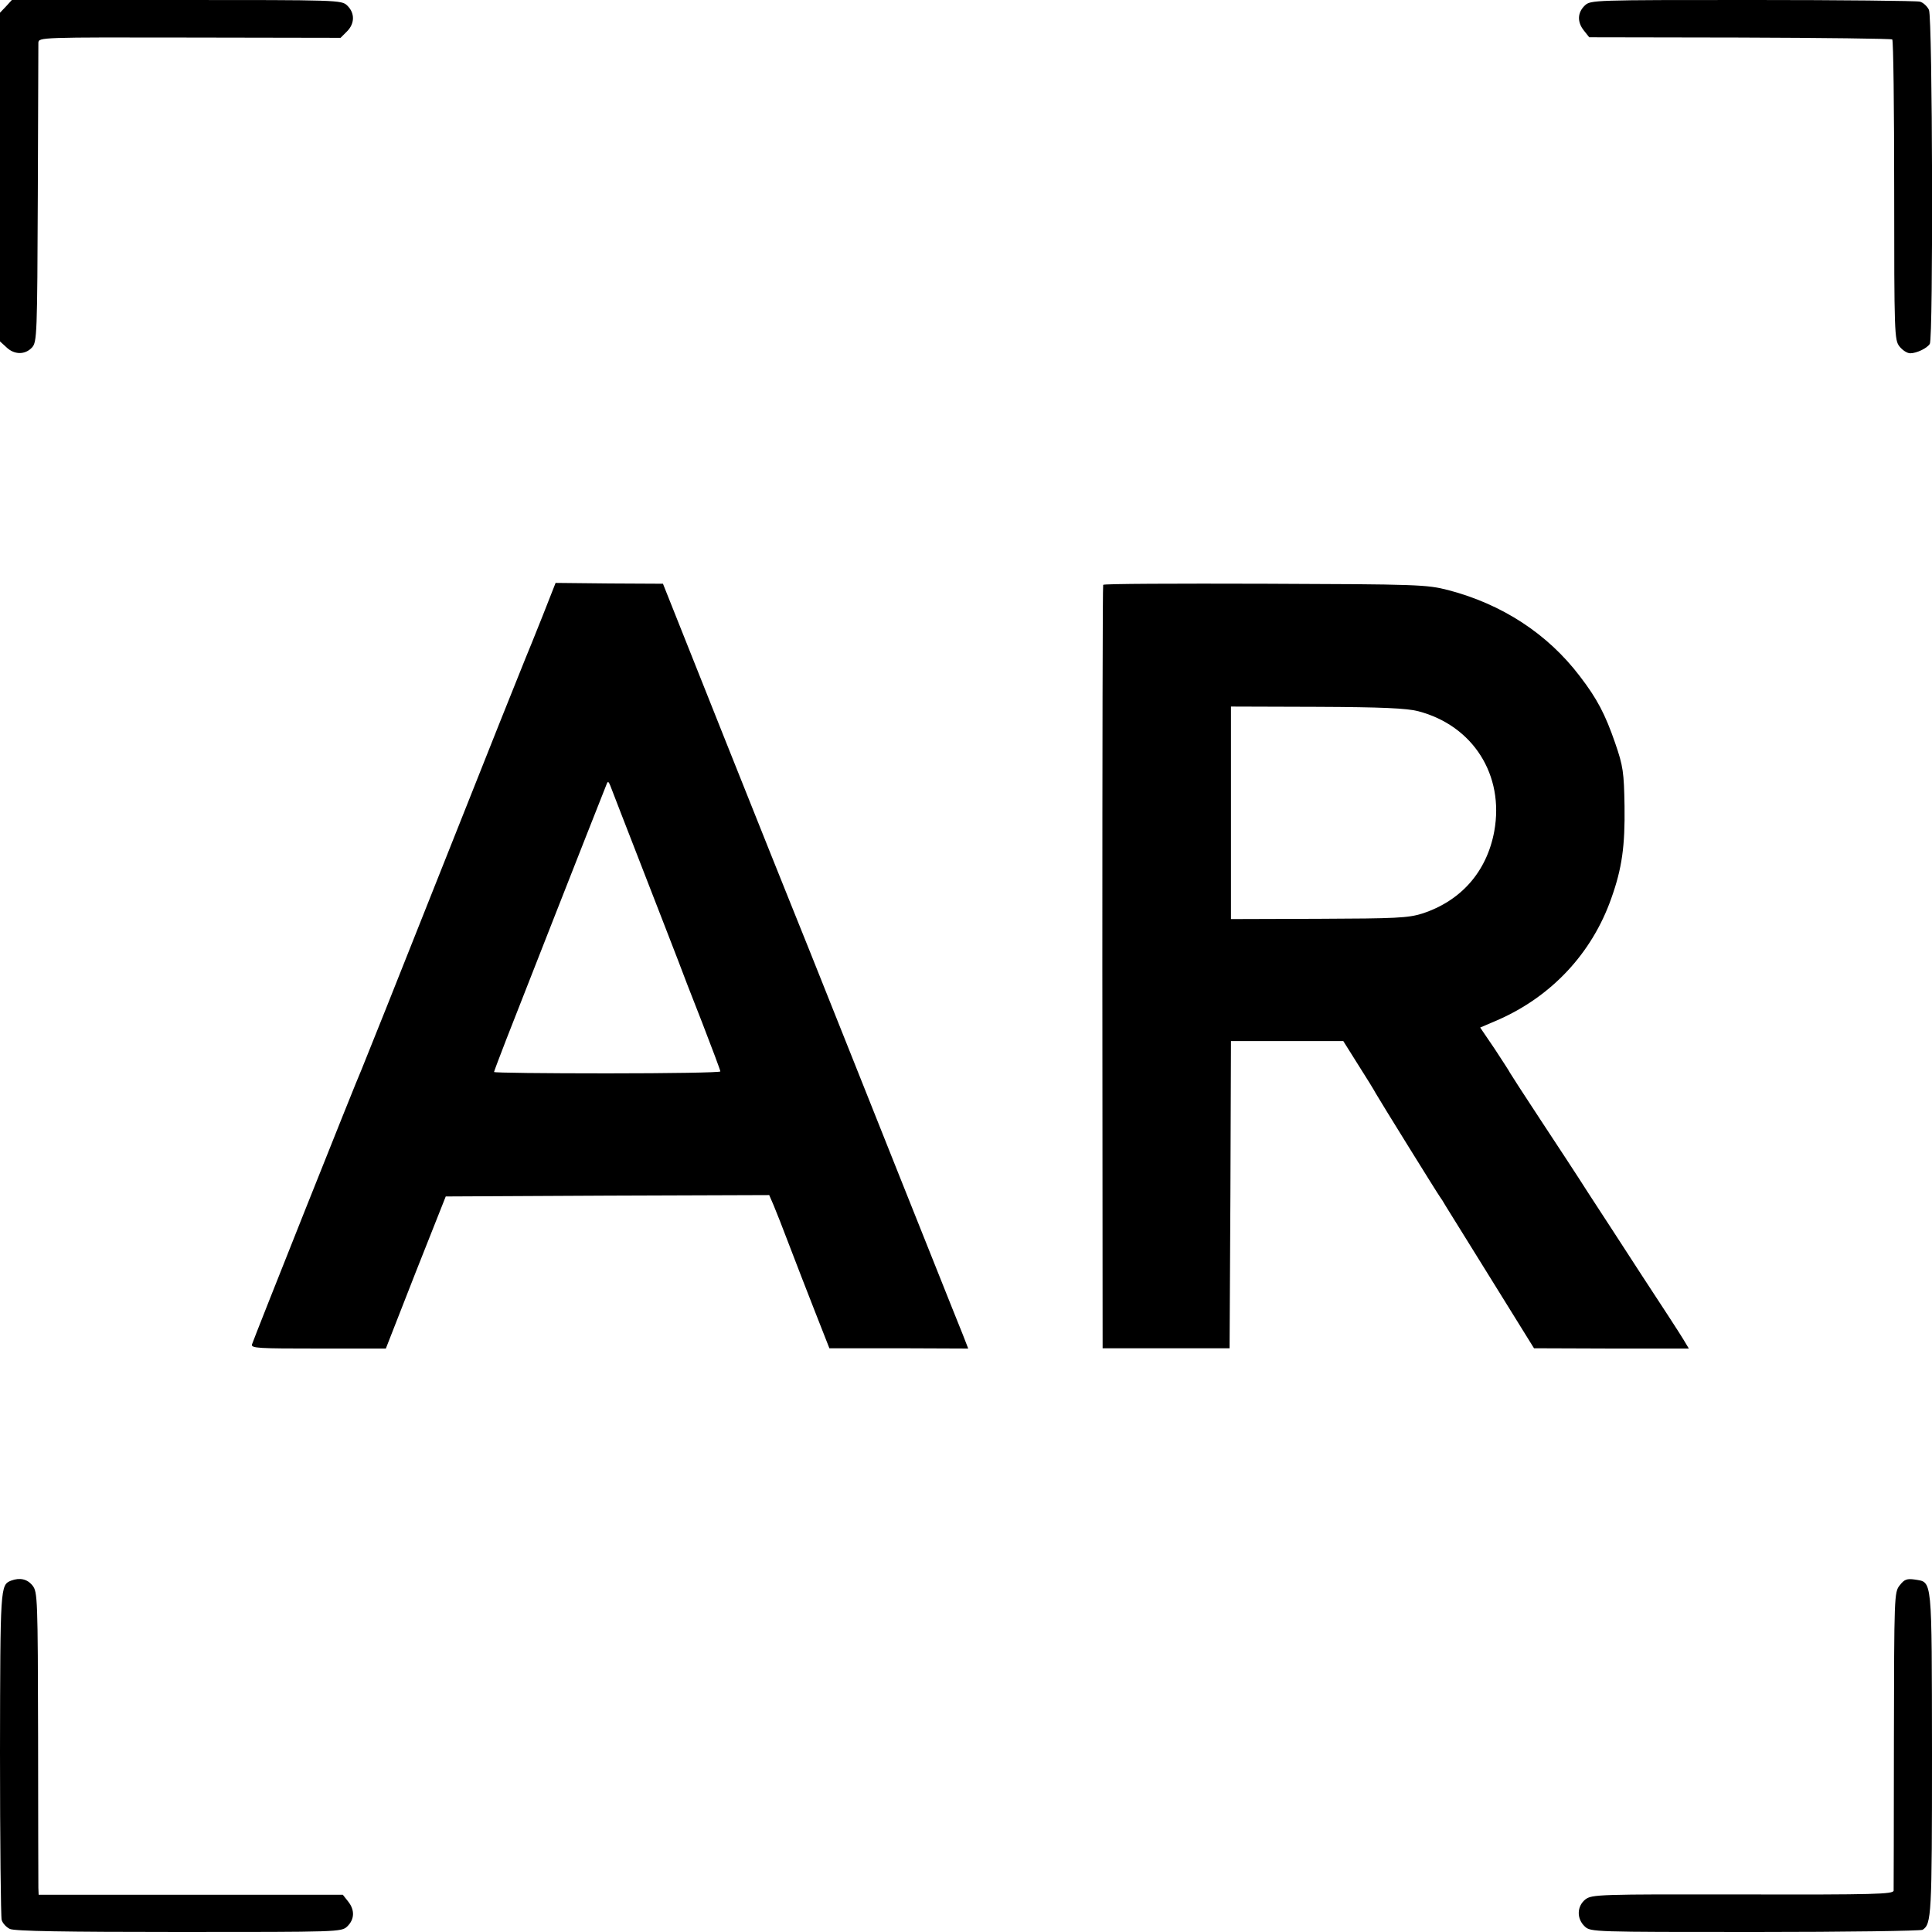
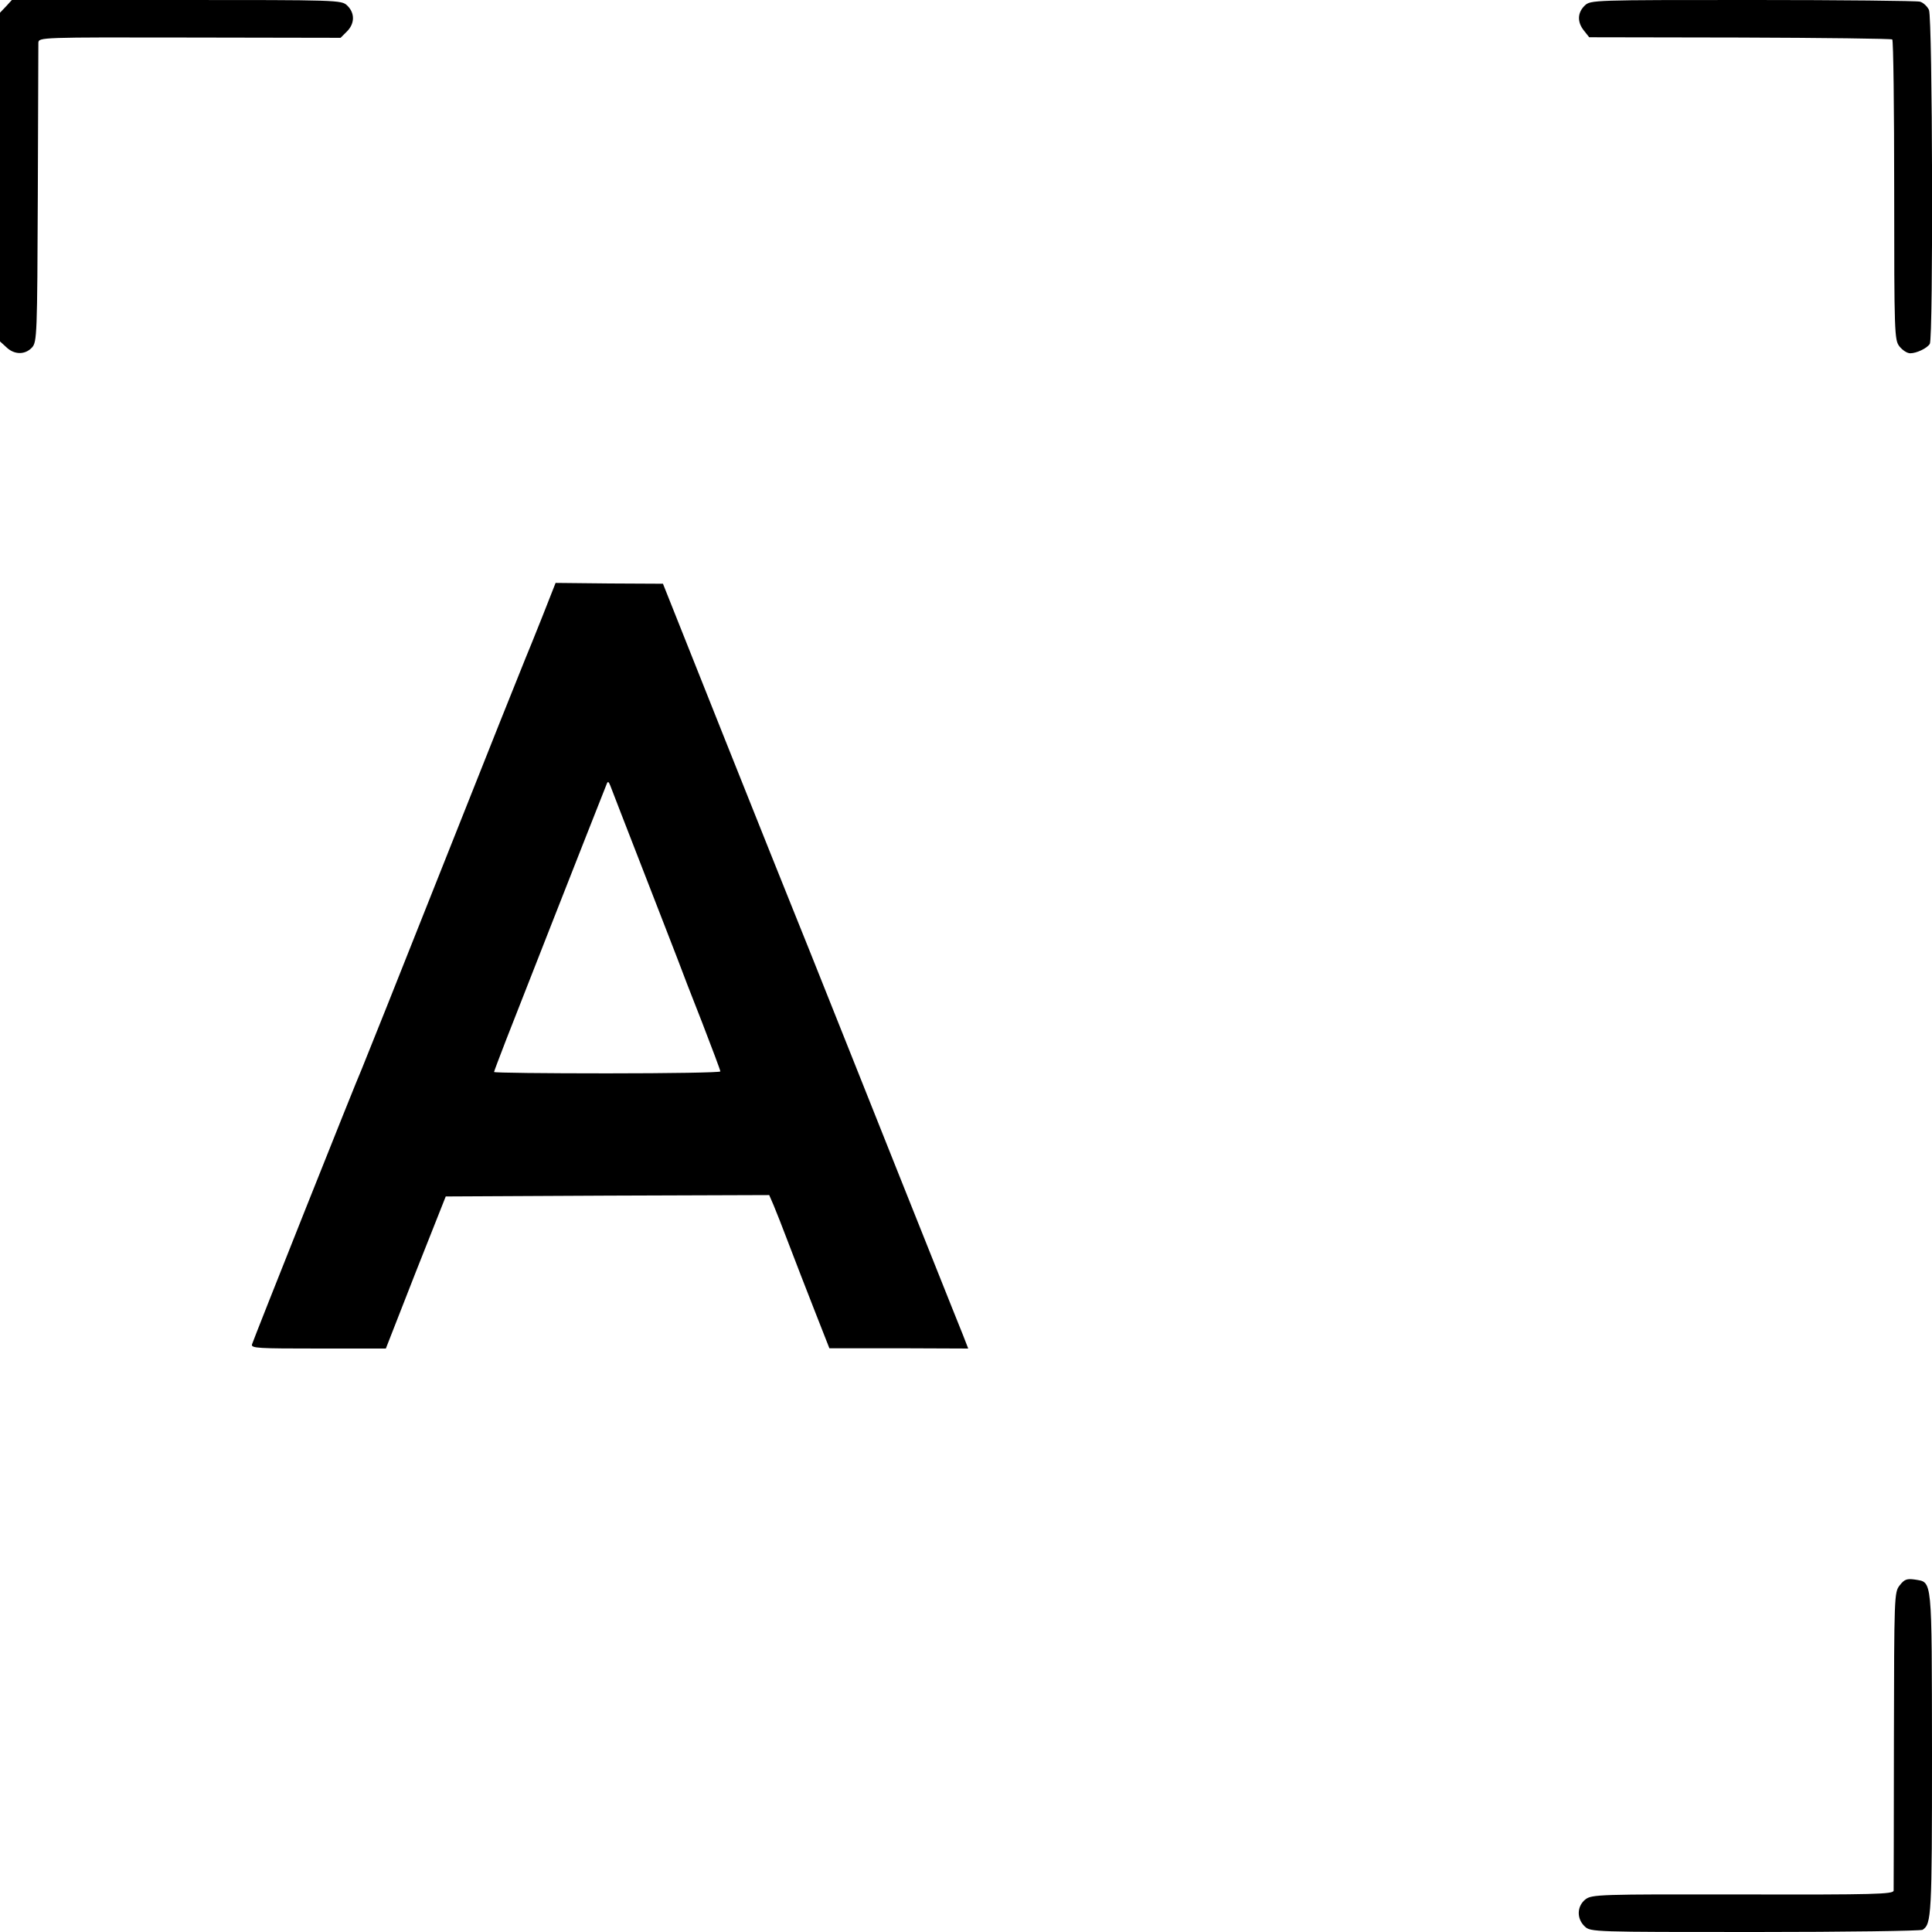
<svg xmlns="http://www.w3.org/2000/svg" version="1.0" width="700pt" height="700pt" viewBox="0 0 700 700" preserveAspectRatio="xMidYMid meet">
  <g transform="translate(0,700) scale(0.1,-0.1)" fill="#000000" stroke="none">
    <path d="M22 6977 l-22 -23 0 -595 0 -596 23 -21 c29 -28 68 -28 93 -1 18 20 19 45 21 553 1 292 2 540 2 551 1 20 8 20 548 19 l547 -1 23 23 c29 29 29 67 1 94 -21 20 -32 20 -618 20 l-597 0 -21 -23z" />
    <path d="M5742 6980 c-27 -26 -28 -60 -3 -91 l19 -24 546 -1 c301 -1 549 -4 552 -7 4 -3 7 -250 7 -547 0 -519 1 -542 19 -565 11 -14 28 -25 39 -25 23 0 61 18 71 34 13 19 10 1182 -3 1210 -6 13 -21 27 -33 30 -11 3 -285 6 -607 6 -575 0 -586 0 -607 -20z" />
-     <path d="M1965 4766 c-26 -66 -54 -134 -61 -151 -7 -16 -142 -354 -299 -750 -157 -396 -290 -729 -295 -740 -16 -34 -392 -979 -397 -996 -4 -14 23 -15 240 -15 l245 0 108 276 109 275 586 3 586 2 16 -37 c9 -21 34 -85 56 -143 22 -58 64 -166 93 -240 l53 -135 252 0 251 -1 -19 49 c-11 26 -59 148 -108 270 -49 122 -182 456 -296 742 -114 286 -213 534 -220 550 -7 17 -114 284 -238 595 l-225 565 -195 1 -194 2 -48 -122z m360 -906 c59 -151 117 -302 130 -335 12 -33 52 -136 89 -230 36 -93 66 -173 66 -177 0 -4 -184 -7 -410 -7 -225 0 -410 2 -410 5 0 2 20 55 44 117 32 82 311 793 364 926 4 11 7 10 13 -5 4 -10 55 -143 114 -294z" />
-     <path d="M3997 4881 c-2 -3 -3 -627 -3 -1386 l1 -1380 230 0 230 0 3 557 2 556 203 0 204 0 54 -86 c30 -47 59 -94 64 -104 16 -28 223 -362 232 -374 4 -5 14 -21 22 -35 8 -13 83 -134 167 -269 l152 -245 281 -1 280 0 -21 35 c-12 20 -79 123 -148 228 -69 106 -156 241 -195 300 -38 60 -117 180 -175 268 -58 88 -107 164 -109 168 -2 5 -27 43 -55 86 l-53 78 63 27 c195 85 342 242 412 441 39 109 50 190 48 334 -2 123 -5 145 -34 229 -36 104 -65 160 -128 242 -117 154 -282 261 -477 312 -78 20 -109 21 -665 23 -320 1 -584 0 -585 -4z m1142 -458 c198 -52 312 -231 275 -435 -27 -146 -120 -252 -261 -298 -51 -16 -95 -18 -375 -19 l-318 -1 0 385 0 385 311 -1 c237 -1 325 -5 368 -16z" />
-     <path d="M40 1273 c-39 -16 -39 -19 -40 -623 0 -322 3 -595 6 -606 3 -12 17 -27 30 -33 18 -8 200 -11 613 -11 577 0 588 0 609 20 27 26 28 60 3 91 l-19 24 -551 0 -551 0 -1 25 c0 14 -1 260 -1 548 -1 501 -2 524 -20 547 -19 24 -46 30 -78 18z" />
+     <path d="M1965 4766 c-26 -66 -54 -134 -61 -151 -7 -16 -142 -354 -299 -750 -157 -396 -290 -729 -295 -740 -16 -34 -392 -979 -397 -996 -4 -14 23 -15 240 -15 l245 0 108 276 109 275 586 3 586 2 16 -37 c9 -21 34 -85 56 -143 22 -58 64 -166 93 -240 l53 -135 252 0 251 -1 -19 49 c-11 26 -59 148 -108 270 -49 122 -182 456 -296 742 -114 286 -213 534 -220 550 -7 17 -114 284 -238 595 l-225 565 -195 1 -194 2 -48 -122m360 -906 c59 -151 117 -302 130 -335 12 -33 52 -136 89 -230 36 -93 66 -173 66 -177 0 -4 -184 -7 -410 -7 -225 0 -410 2 -410 5 0 2 20 55 44 117 32 82 311 793 364 926 4 11 7 10 13 -5 4 -10 55 -143 114 -294z" />
    <path d="M6883 1256 c-20 -25 -20 -39 -21 -558 0 -293 -1 -540 -1 -548 -1 -13 -68 -15 -547 -14 -523 1 -546 0 -570 -18 -31 -25 -32 -70 -2 -98 21 -20 32 -20 617 -20 328 0 601 4 607 8 32 21 34 50 34 639 -1 646 2 619 -62 630 -29 4 -38 1 -55 -21z" />
  </g>
</svg>